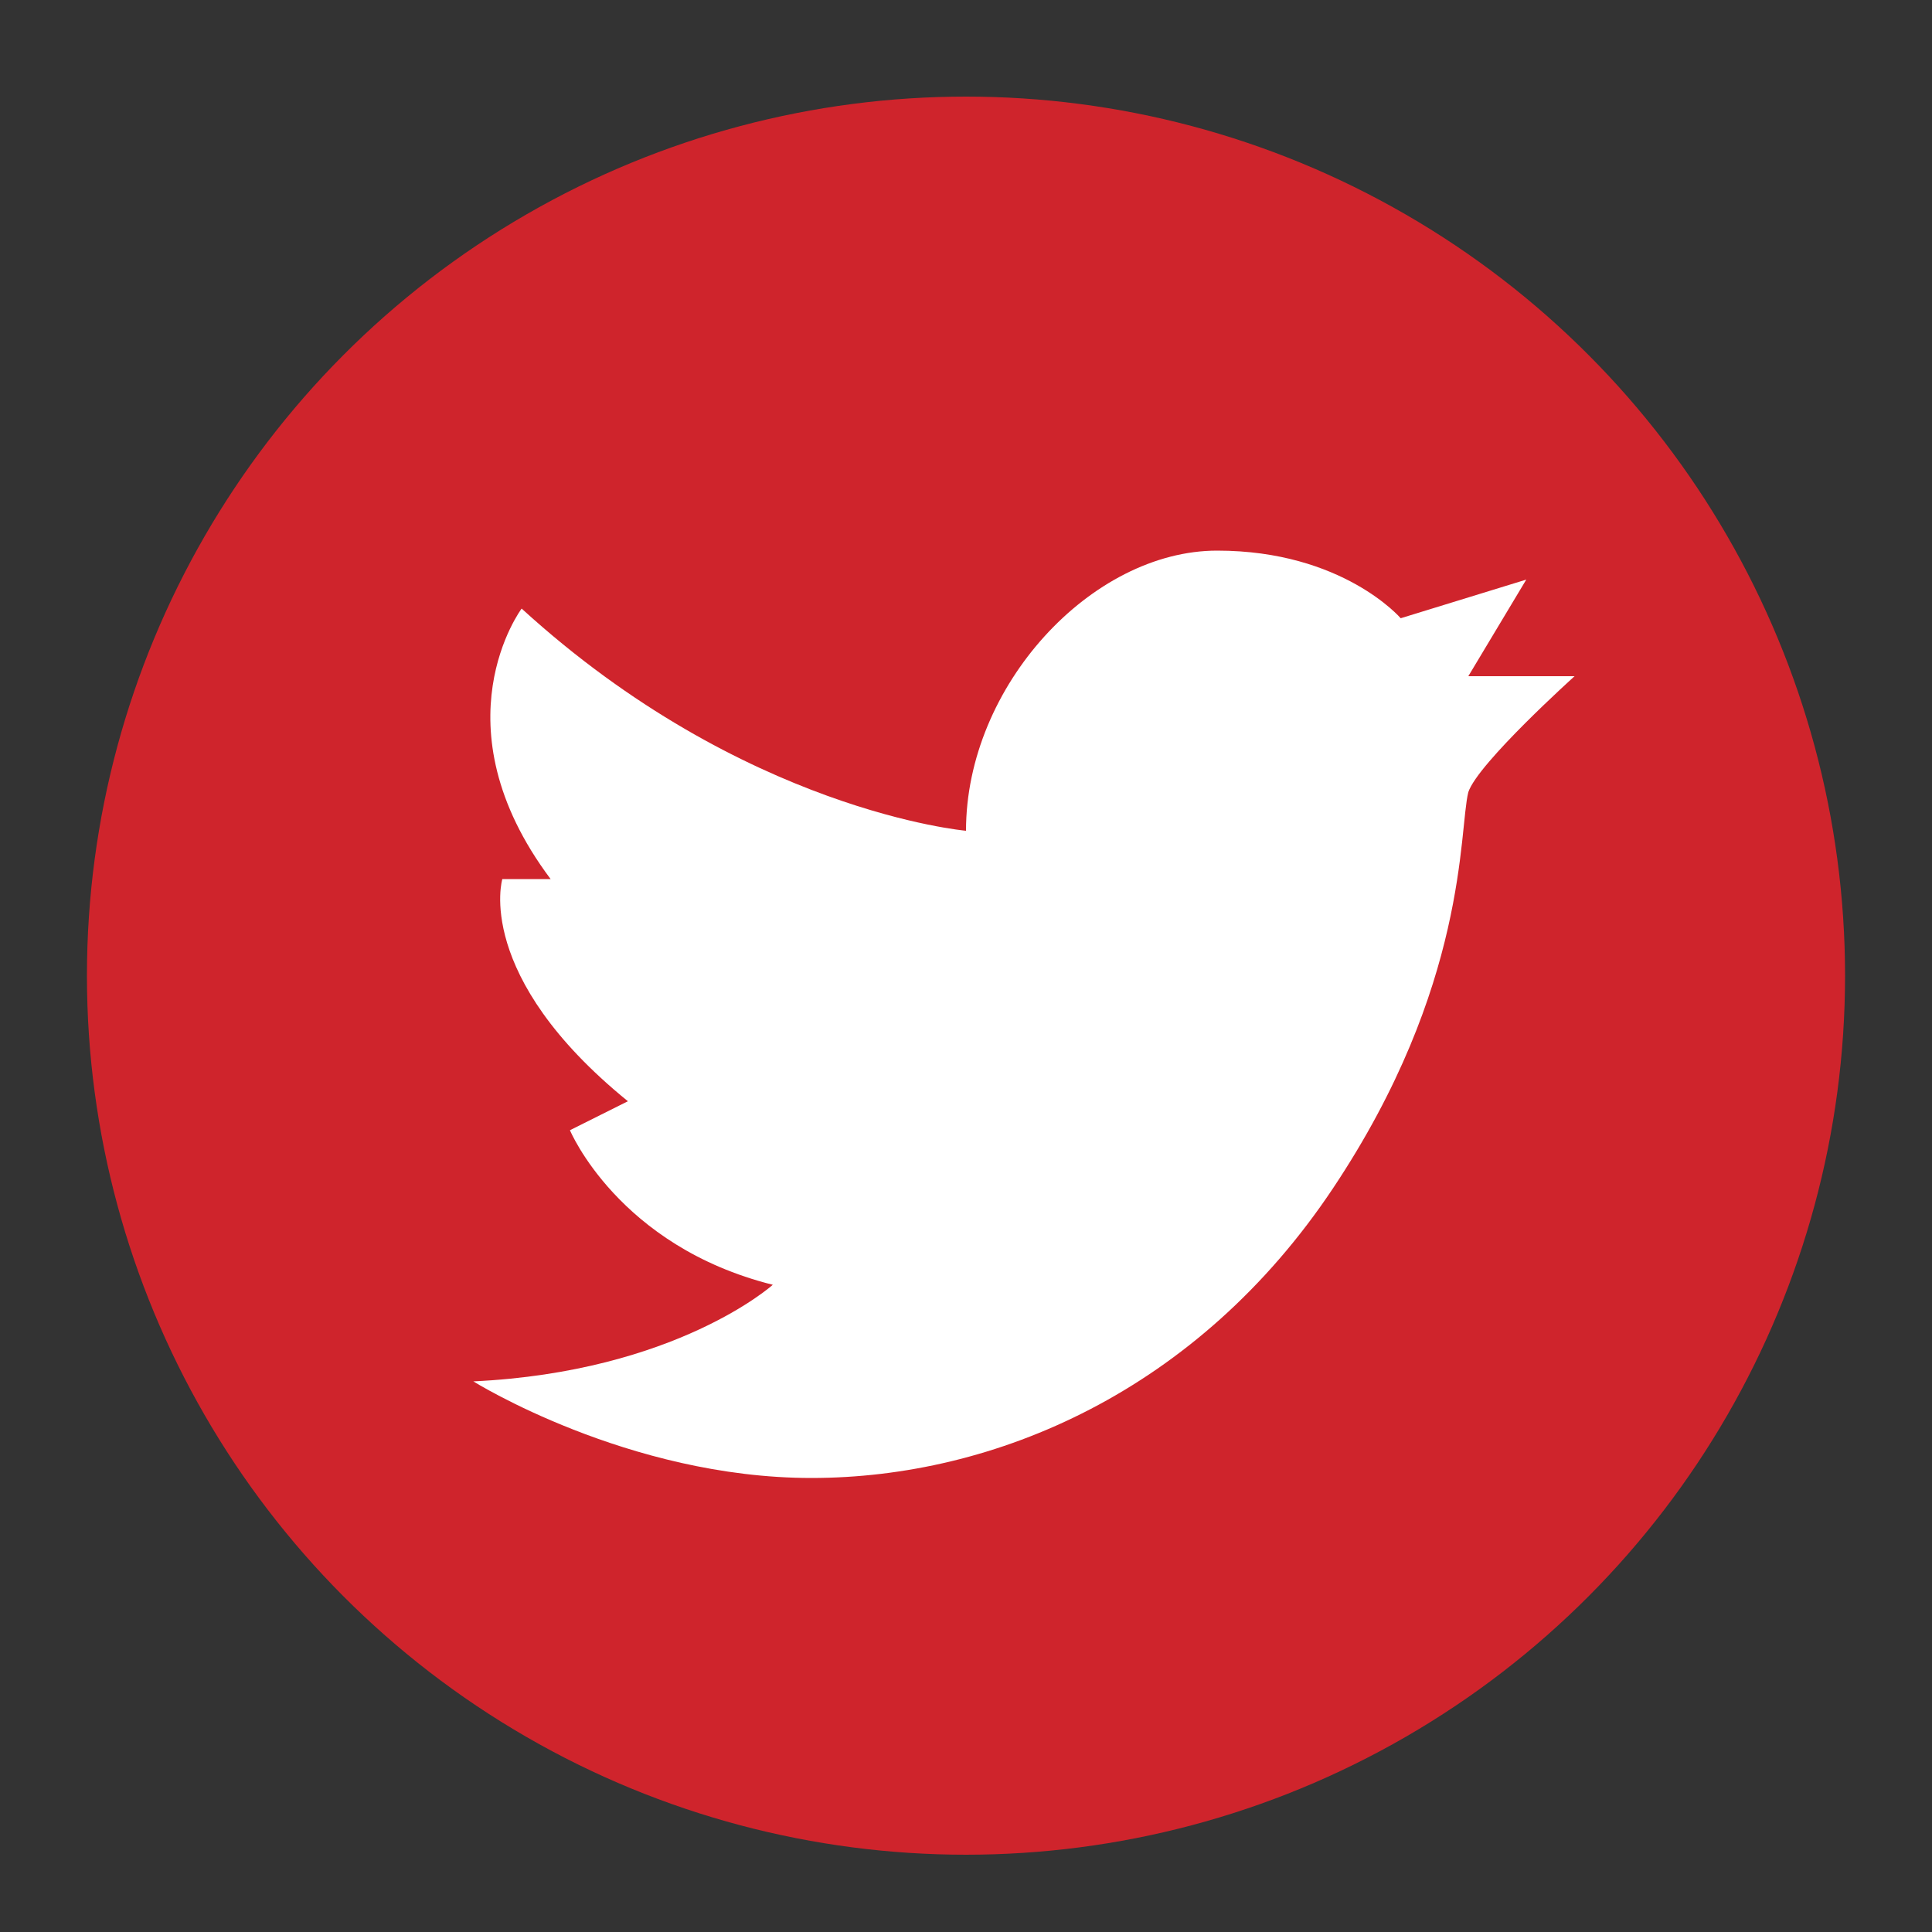
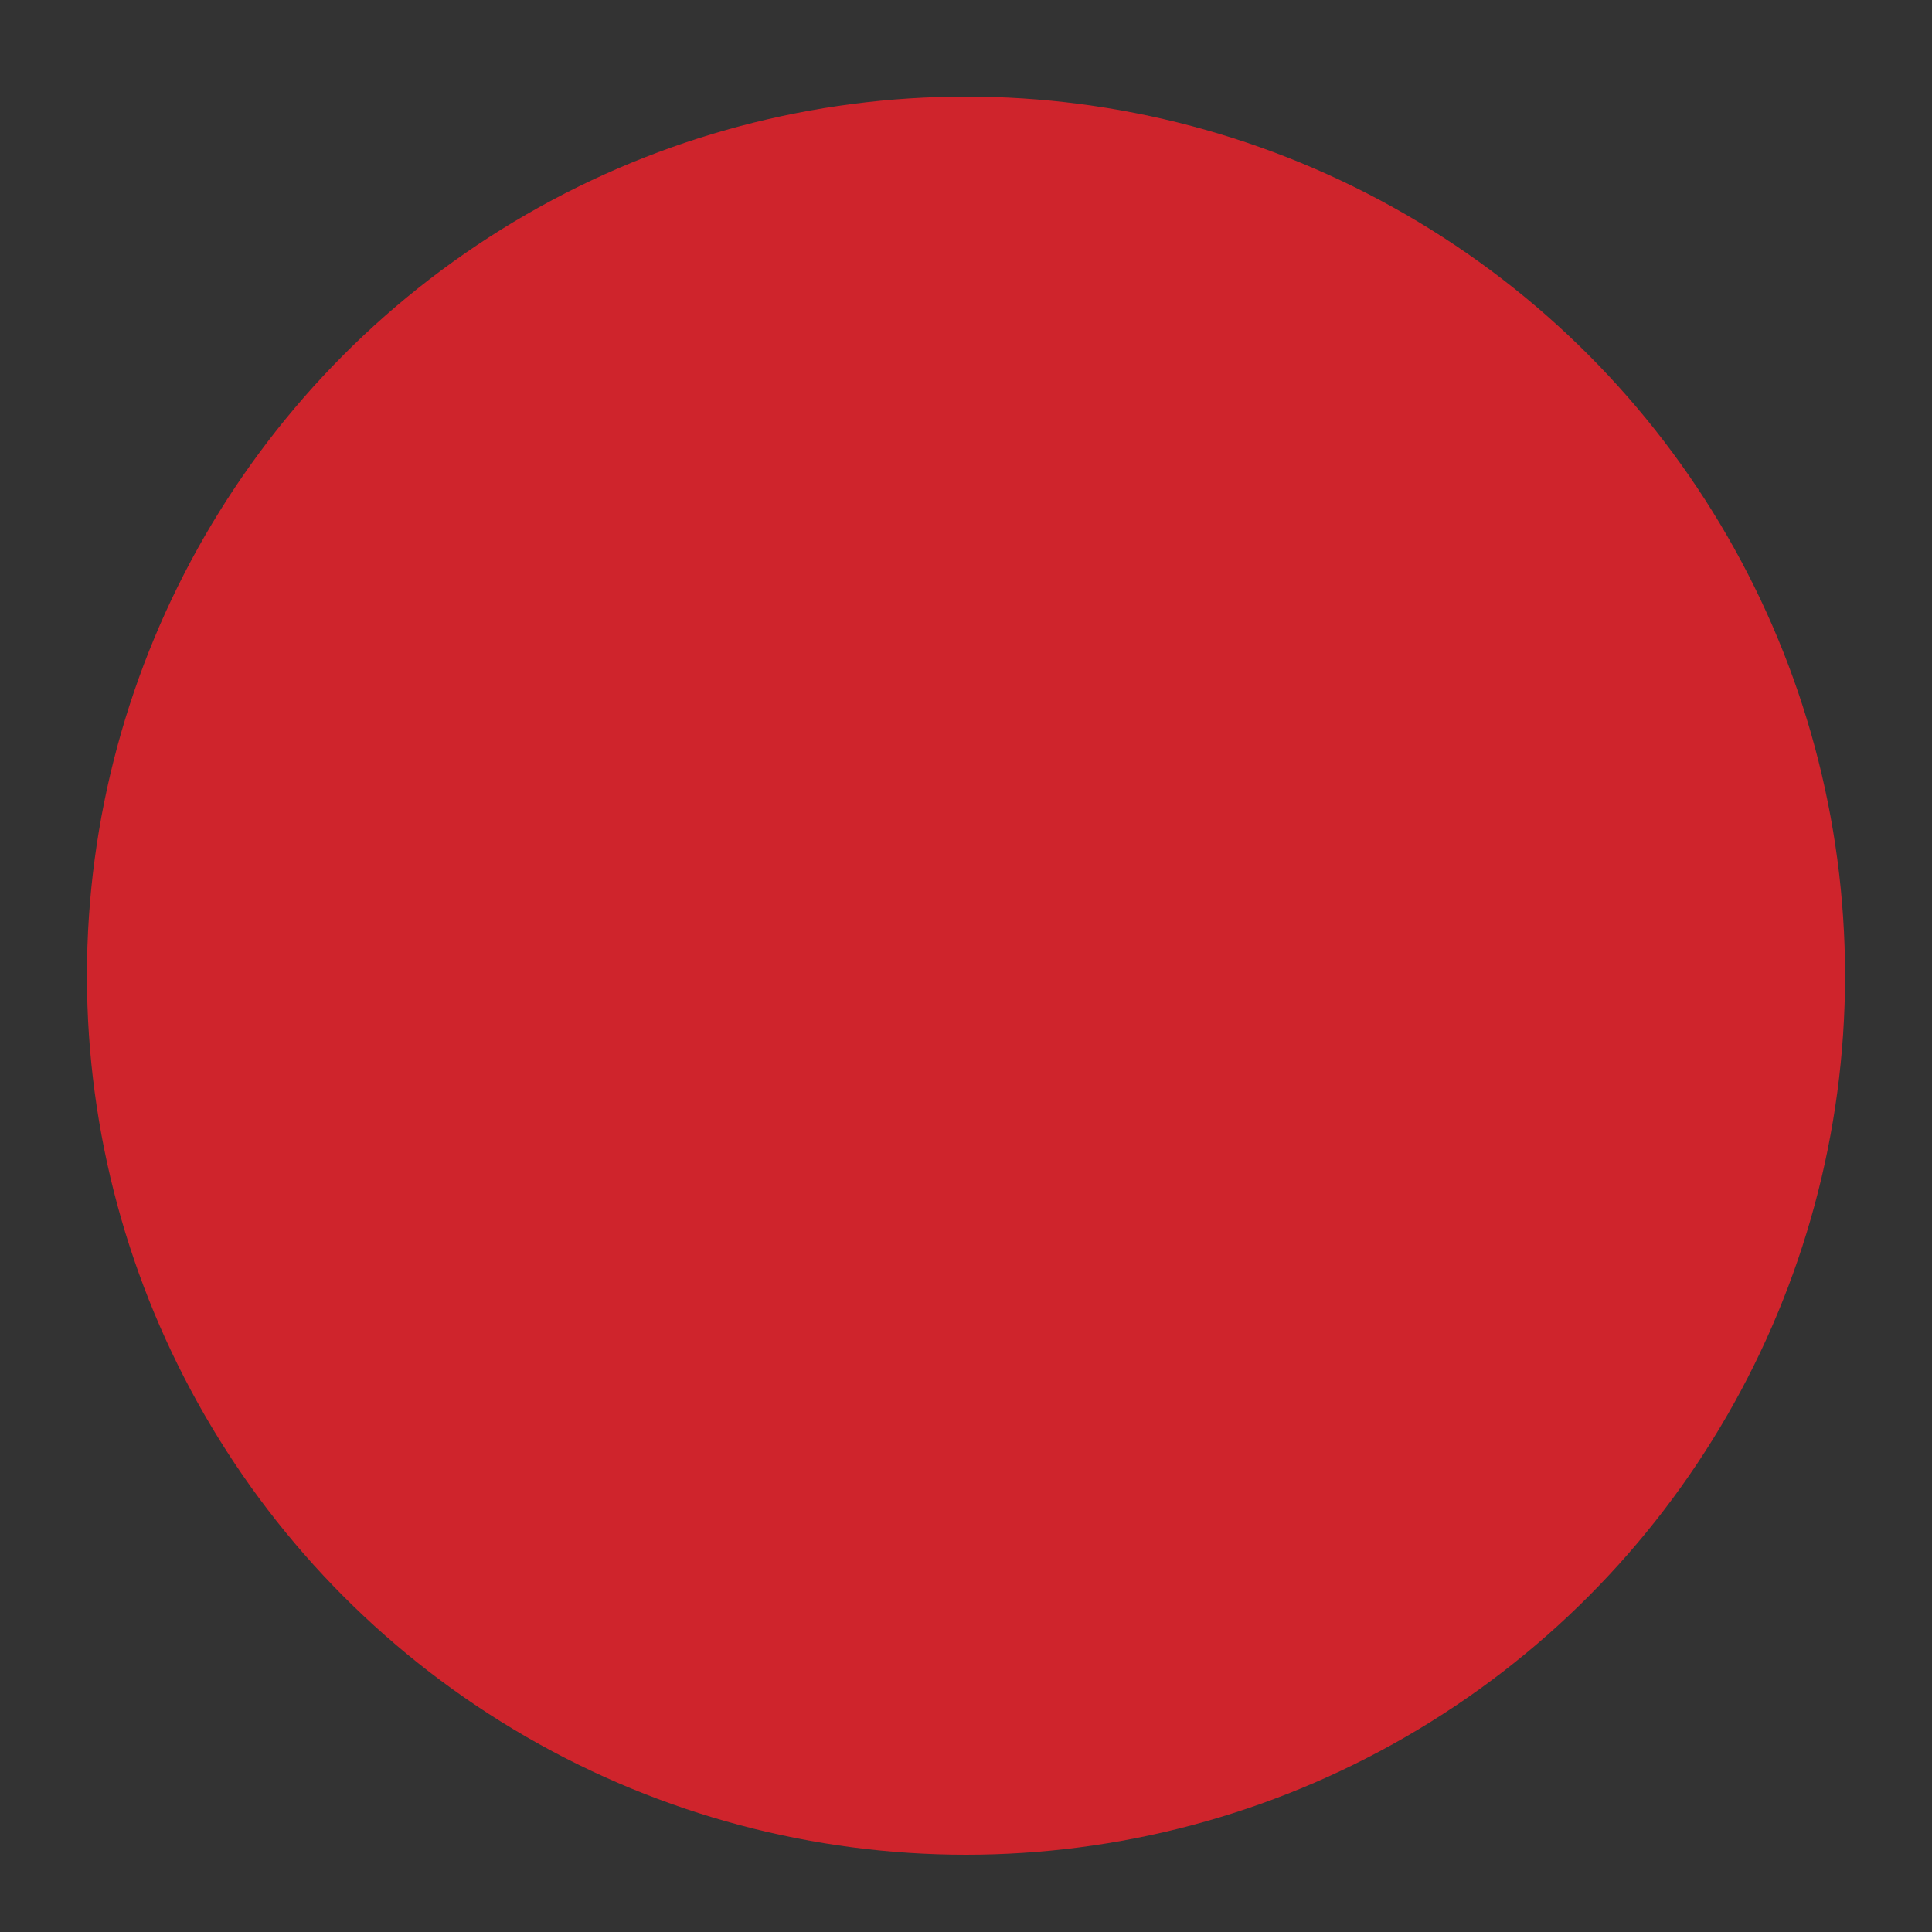
<svg xmlns="http://www.w3.org/2000/svg" version="1.1" id="Layer_1" x="0px" y="0px" viewBox="0 0 20 20" style="enable-background:new 0 0 20 20;" xml:space="preserve">
  <rect x="0" y="0" width="20" height="20" fill="#333333" stroke="none" />
  <style type="text/css">
	.st0{fill:#CF242C;}
	.st1{fill:#FFFFFF;}
</style>
  <g>
    <circle class="st0" cx="10" cy="10.1" r="9.1" />
-     <path class="st1" d="M15.8,6l-1.3,0.4c0,0-0.6-0.7-1.9-0.7S10,7.1,10,8.6c0,0-2.3-0.2-4.6-2.3c0,0-0.9,1.2,0.3,2.8H5.2   c0,0-0.3,1,1.3,2.3l-0.6,0.3c0,0,0.5,1.2,2.1,1.6c0,0-1,0.9-3.1,1c0,0,1.6,1,3.5,1s4-0.9,5.4-3s1.3-3.7,1.4-4.1   C15.3,7.9,16.3,7,16.3,7l-1.1,0L15.8,6z" />
  </g>
</svg>